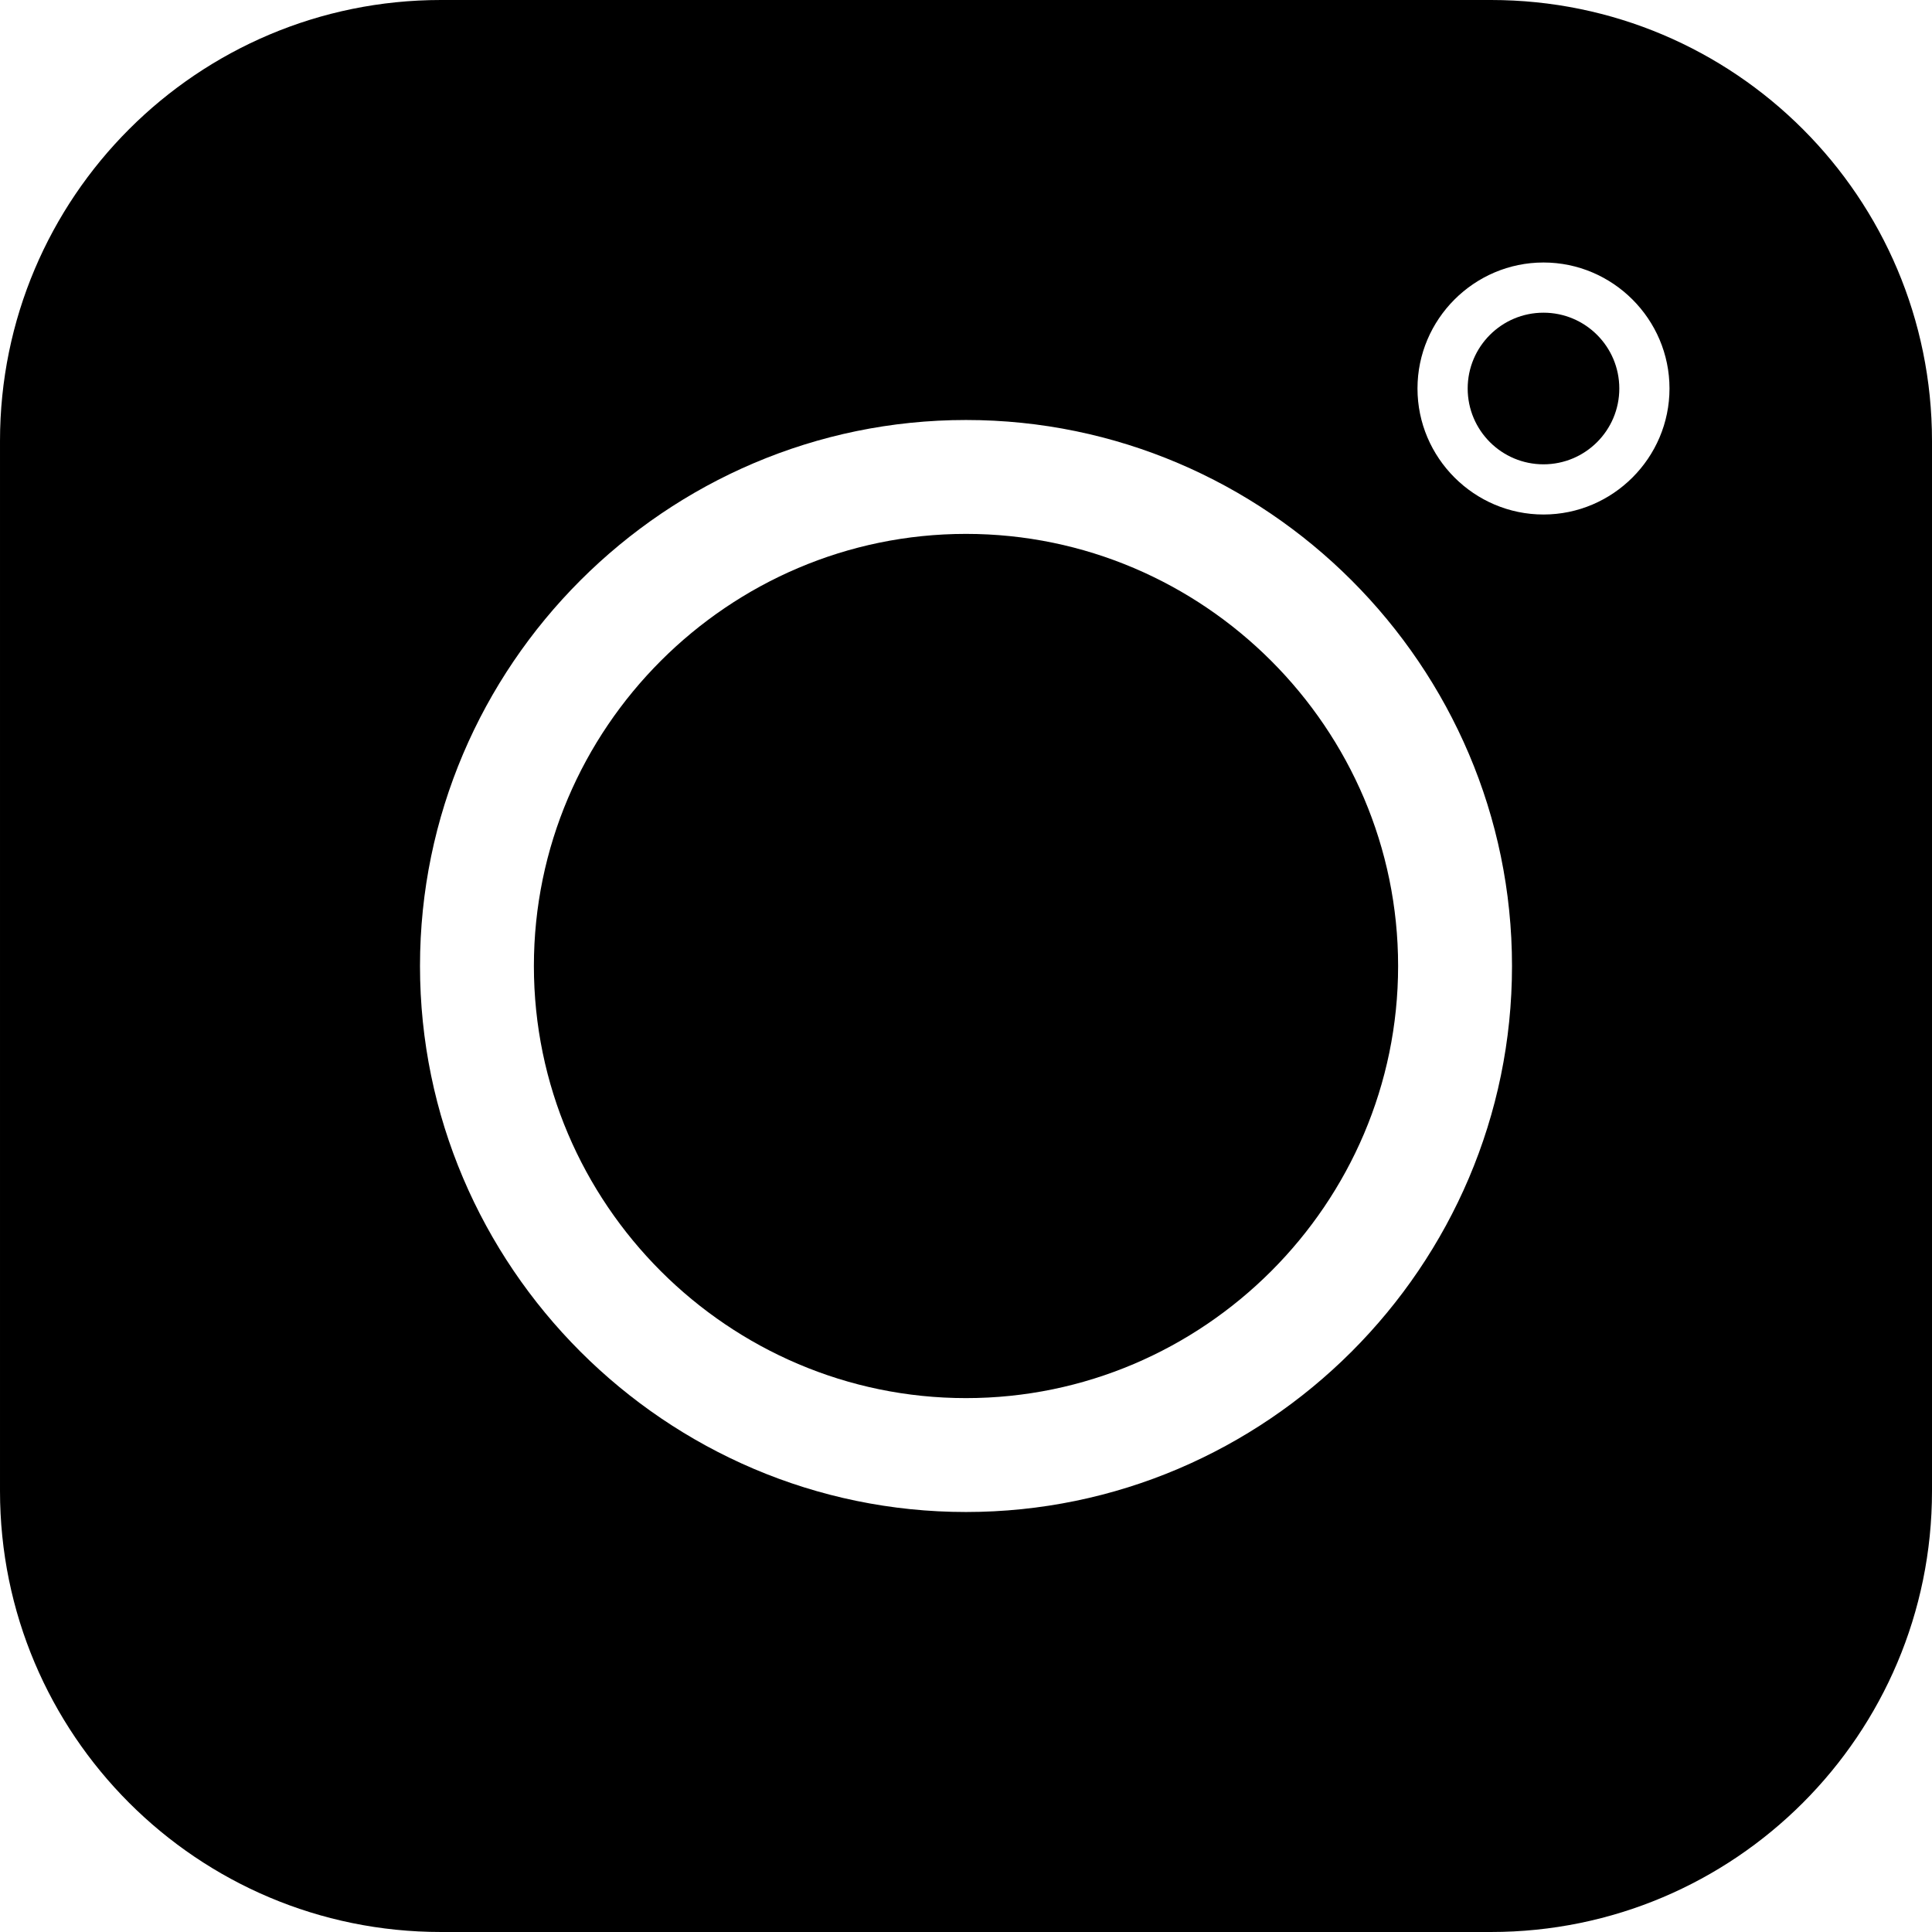
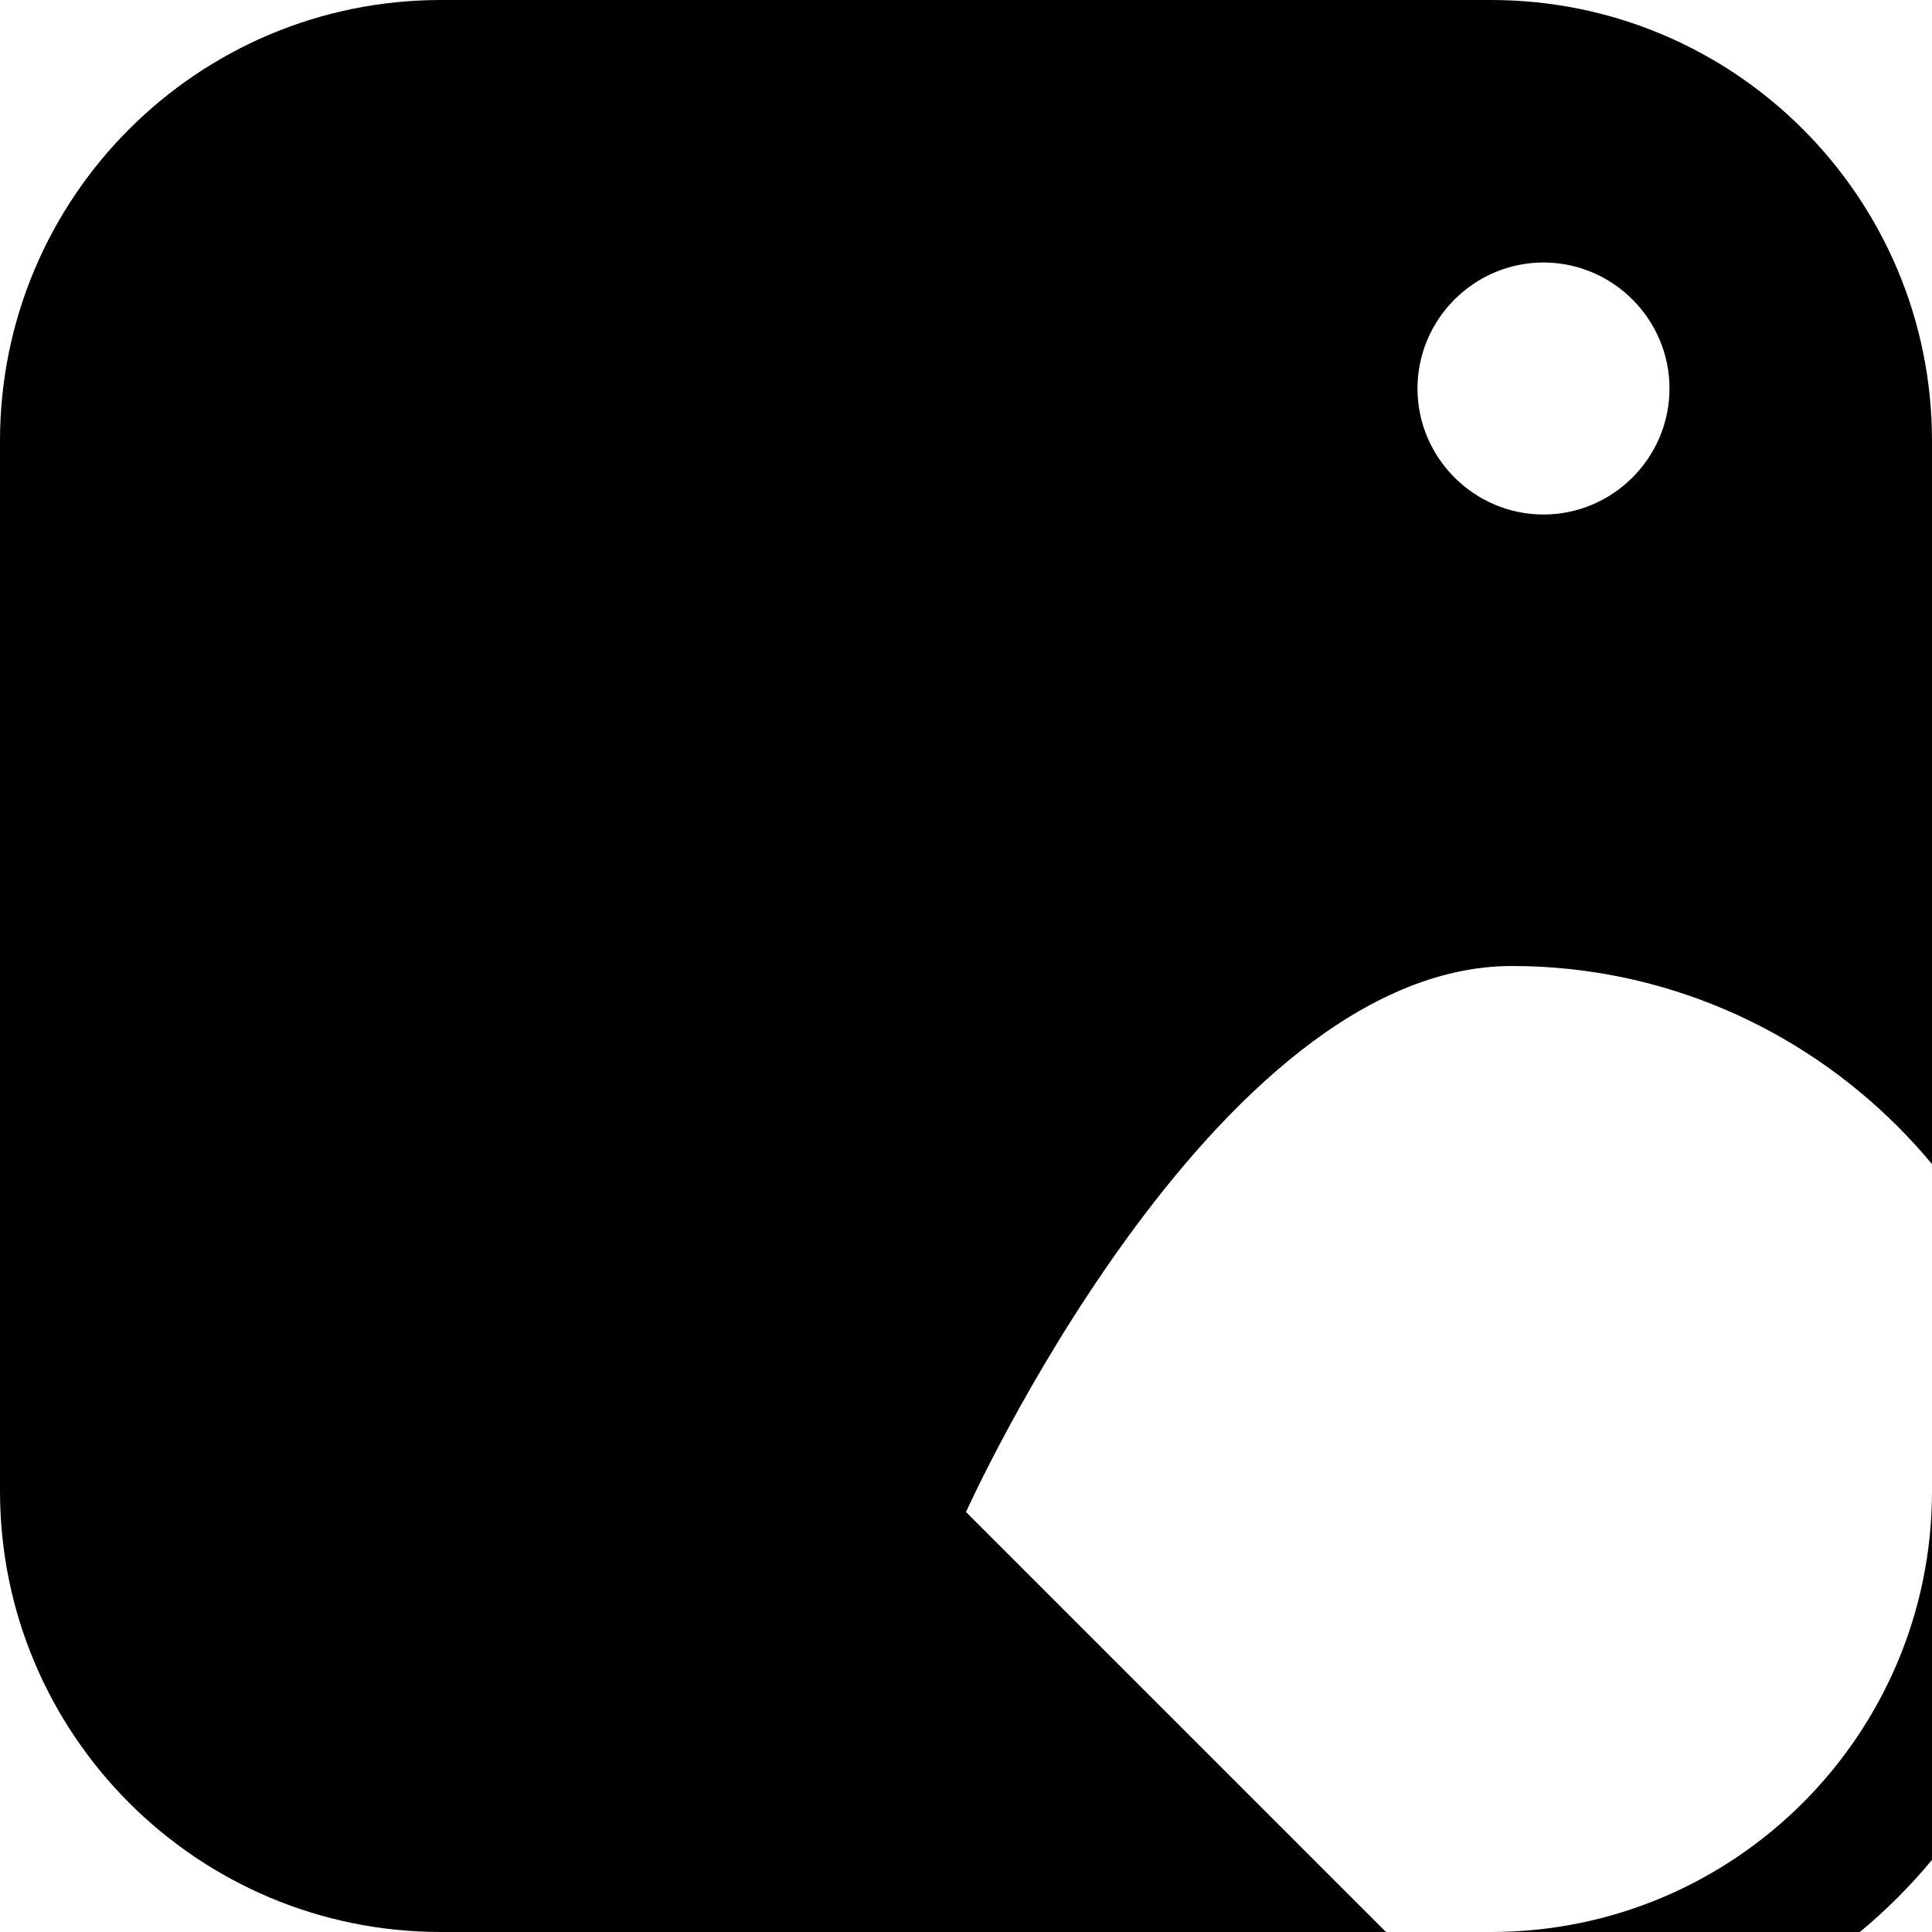
<svg xmlns="http://www.w3.org/2000/svg" xmlns:ns1="http://sodipodi.sourceforge.net/DTD/sodipodi-0.dtd" xmlns:ns2="http://www.inkscape.org/namespaces/inkscape" id="Layer_1" enable-background="new 0 0 100 100" version="1.1" viewBox="0 0 100 100" xml:space="preserve" ns1:docname="icon-instagram.svg" ns2:version="1.2.2 (732a01da63, 2022-12-09)">
  <defs id="defs300" />
  <ns1:namedview id="namedview298" pagecolor="#ffffff" bordercolor="#000000" borderopacity="0.25" ns2:showpageshadow="2" ns2:pageopacity="0.0" ns2:pagecheckerboard="0" ns2:deskcolor="#d1d1d1" showgrid="false" ns2:zoom="8.37" ns2:cx="39.307049" ns2:cy="49.940263" ns2:window-width="1920" ns2:window-height="1017" ns2:window-x="1358" ns2:window-y="-8" ns2:window-maximized="1" ns2:current-layer="g200" />
  <g id="g200">
-     <path id="path194" d="m50 27.634c-12.301 0-22.366 10.065-22.366 22.366s10.065 22.366 22.366 22.366 22.366-10.065 22.366-22.366-10.065-22.366-22.366-22.366z" stroke-width=".932" />
-     <circle id="circle196" cx="79.891" cy="20.109" r="3.924" stroke-width=".981" />
-     <path id="path198" d="m77.174 0h-54.348c-12.609 0-22.826 10.217-22.826 22.826v54.348c0 12.609 10.217 22.826 22.826 22.826h54.348c12.609 0 22.826-10.217 22.826-22.826v-54.348c0-12.609-10.217-22.826-22.826-22.826zm-27.174 78.261c-15.543 0-28.261-12.717-28.261-28.261s12.717-28.261 28.261-28.261 28.261 12.717 28.261 28.261-12.717 28.261-28.261 28.261zm29.891-51.63c-3.587 0-6.522-2.935-6.522-6.522 0-3.587 2.935-6.522 6.522-6.522 3.587 0 6.522 2.935 6.522 6.522 0 3.587-2.935 6.522-6.522 6.522z" stroke-width="1.087" />
+     <path id="path198" d="m77.174 0h-54.348c-12.609 0-22.826 10.217-22.826 22.826v54.348c0 12.609 10.217 22.826 22.826 22.826h54.348c12.609 0 22.826-10.217 22.826-22.826v-54.348c0-12.609-10.217-22.826-22.826-22.826zm-27.174 78.261s12.717-28.261 28.261-28.261 28.261 12.717 28.261 28.261-12.717 28.261-28.261 28.261zm29.891-51.63c-3.587 0-6.522-2.935-6.522-6.522 0-3.587 2.935-6.522 6.522-6.522 3.587 0 6.522 2.935 6.522 6.522 0 3.587-2.935 6.522-6.522 6.522z" stroke-width="1.087" />
  </g>
</svg>